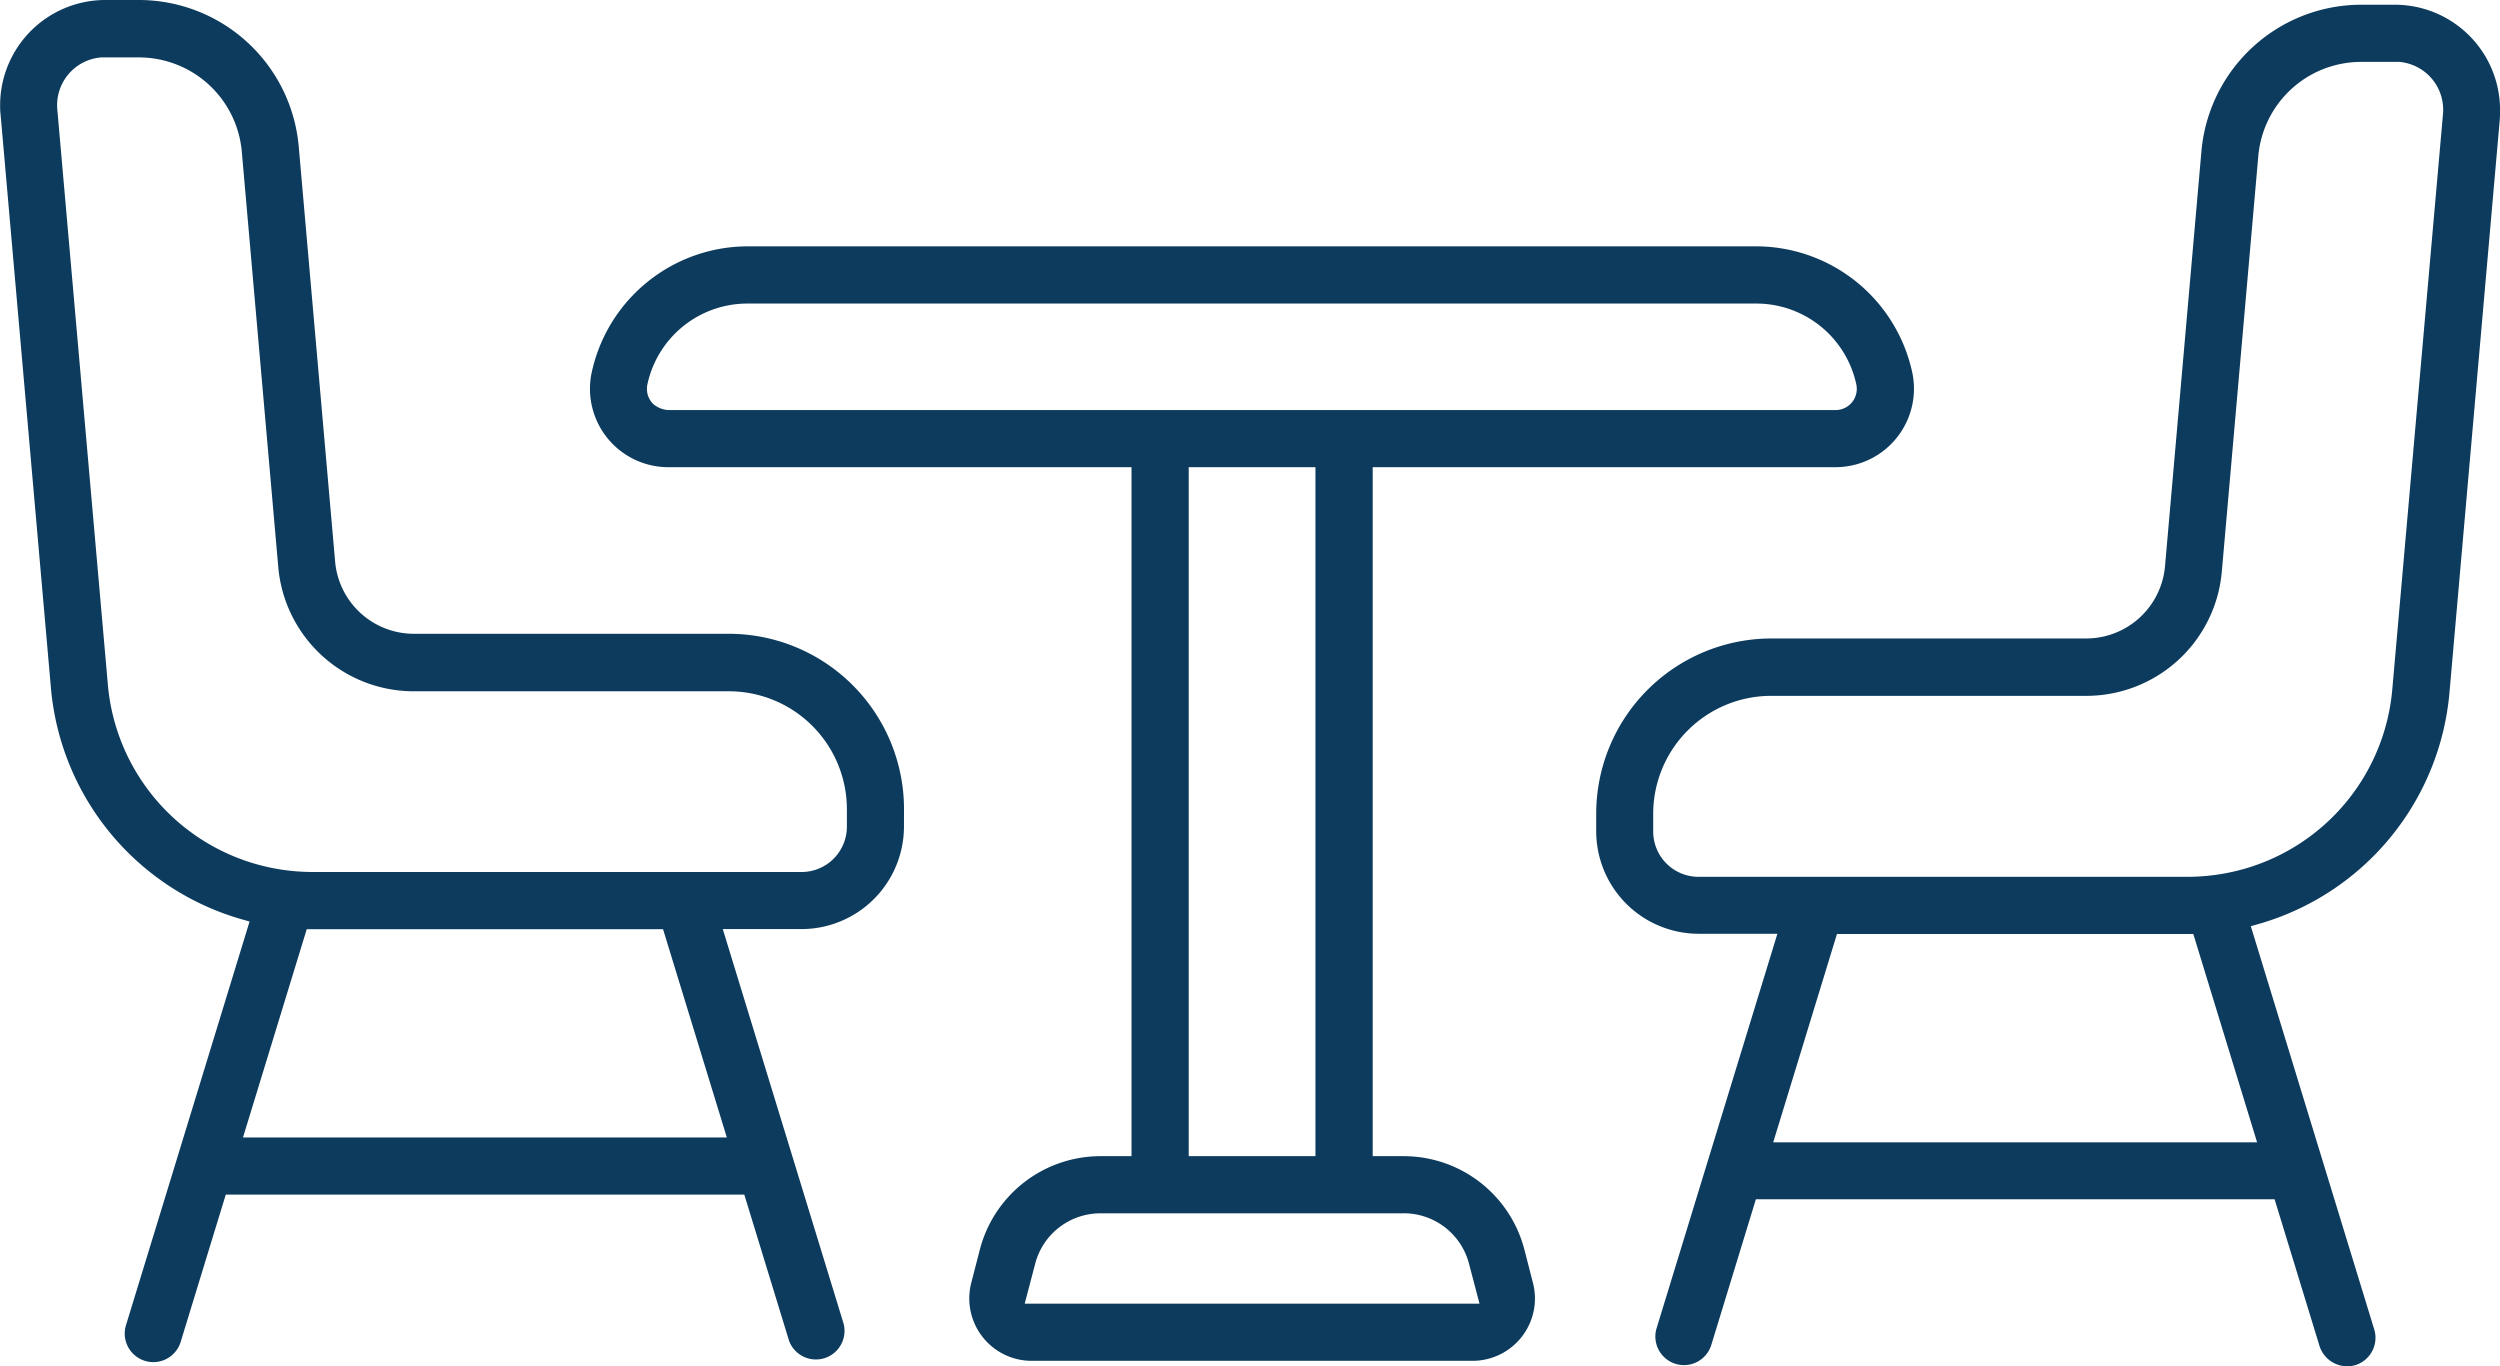
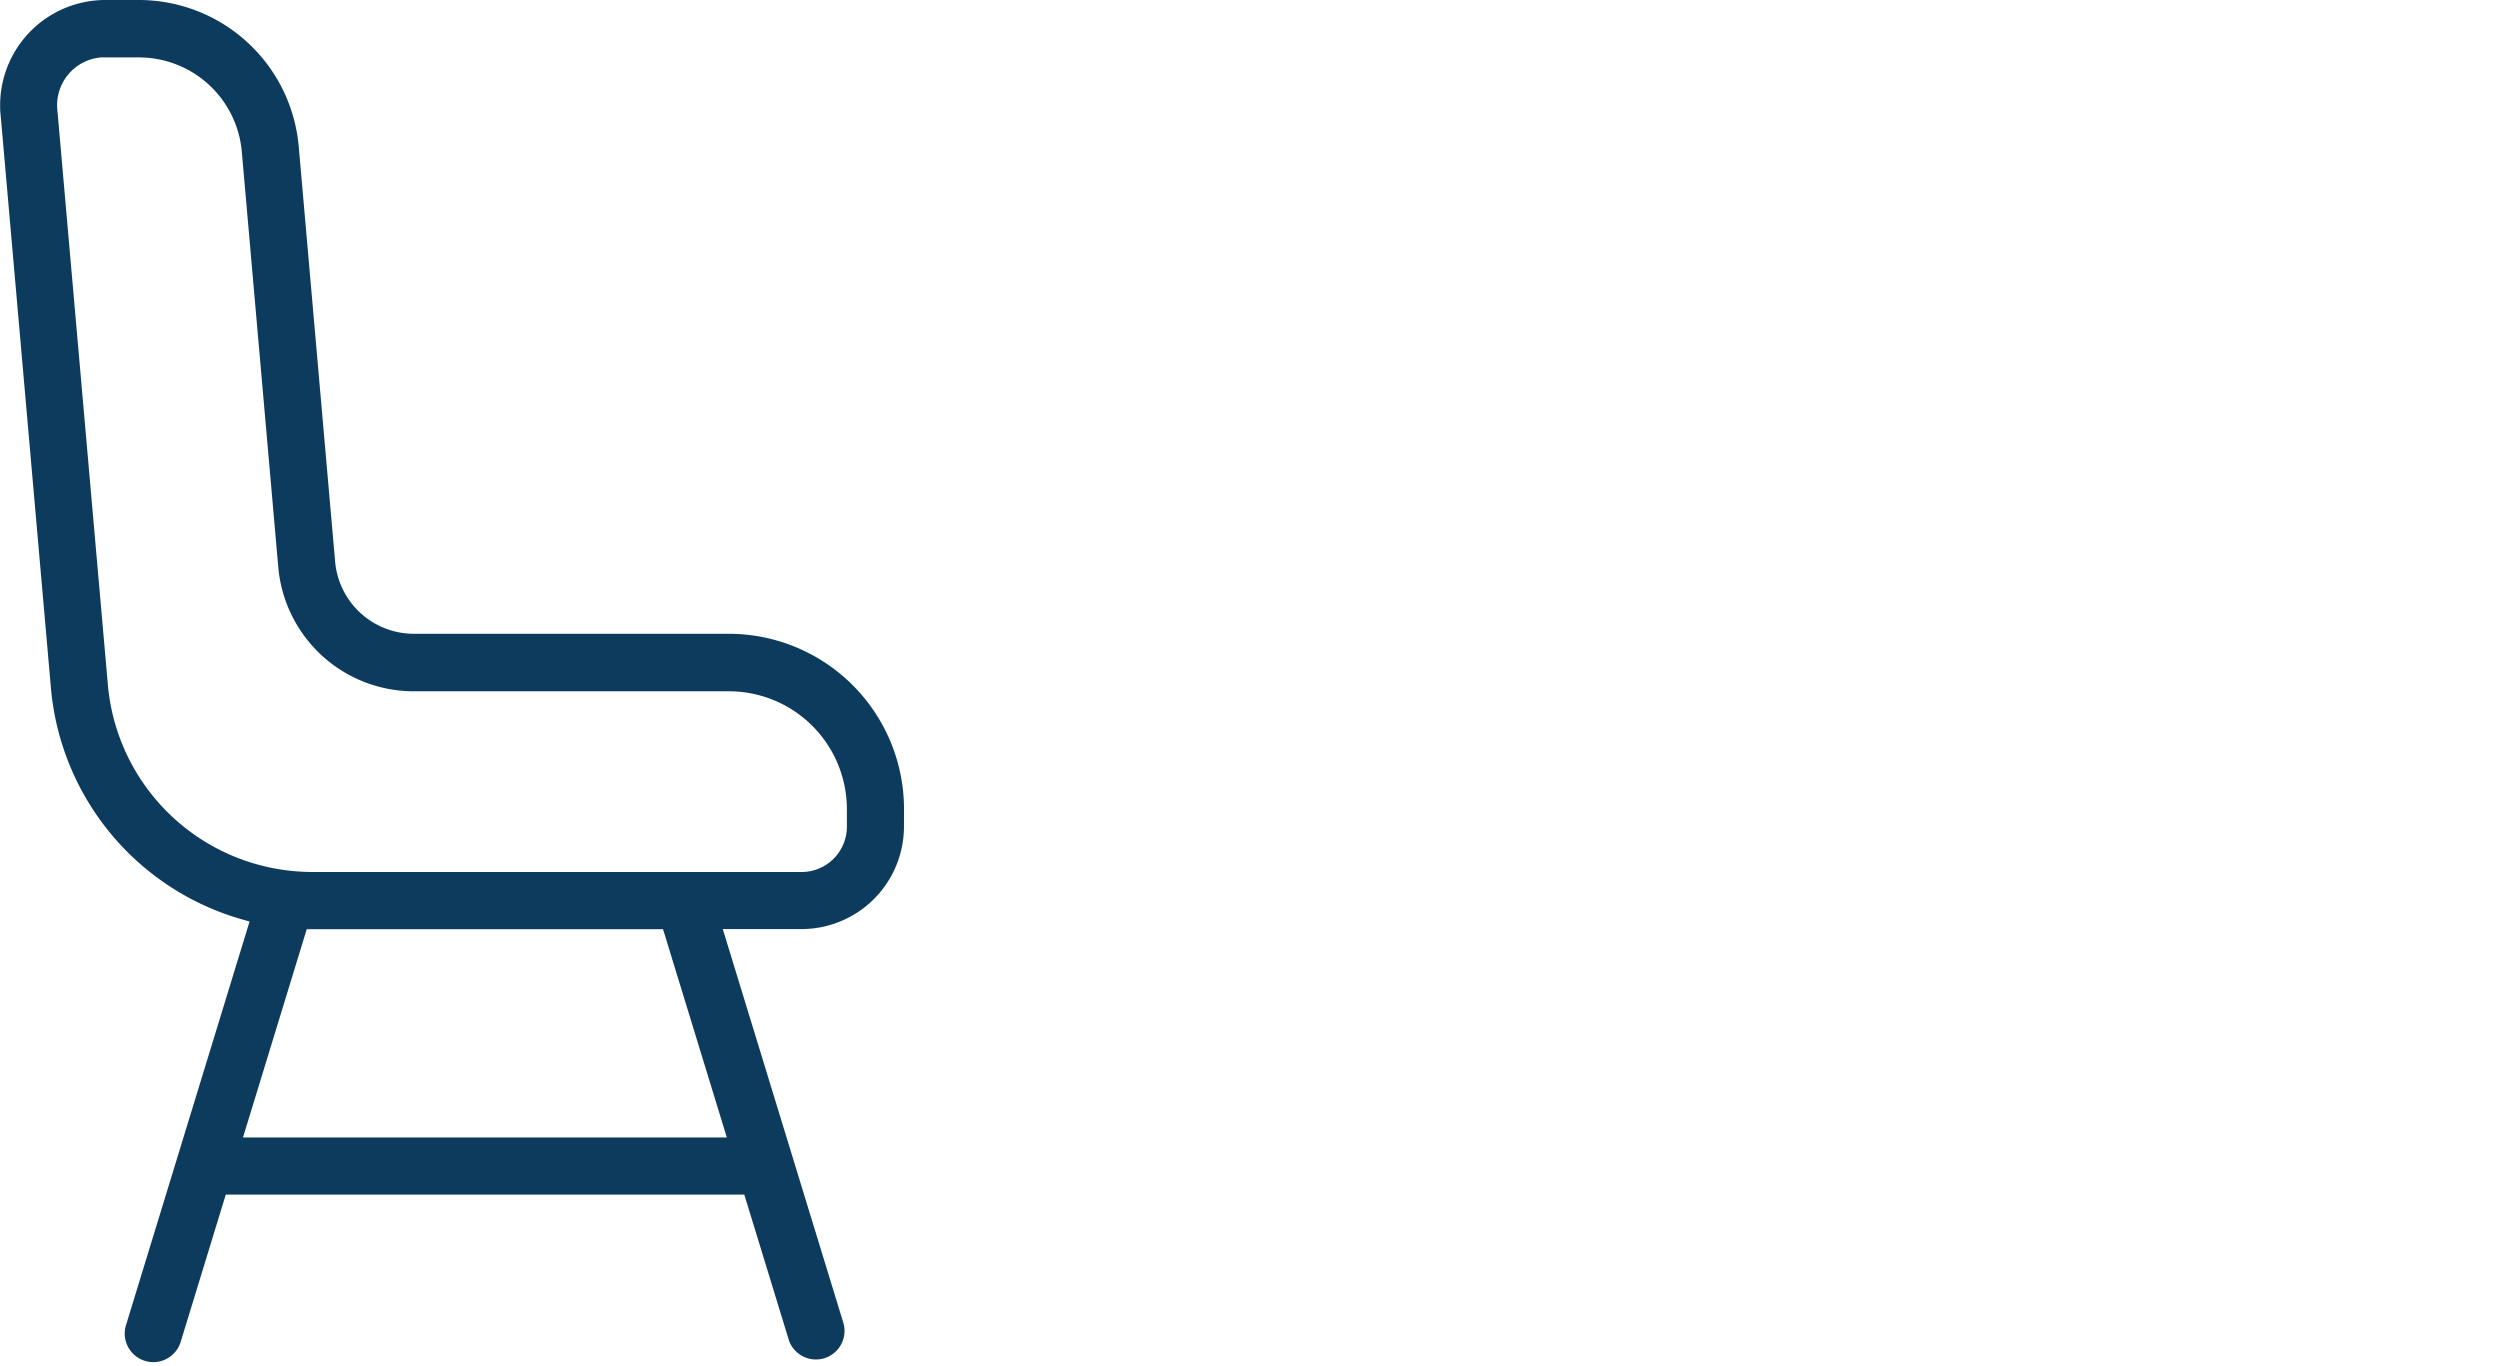
<svg xmlns="http://www.w3.org/2000/svg" width="58.119" height="31.766" viewBox="0 0 58.119 31.766">
  <g id="Group_11690" data-name="Group 11690" transform="translate(-439 -840)">
-     <path id="Path_235" data-name="Path 235" d="M892.488,1110.82a2.446,2.446,0,0,0-2.442-2.446h-.8a3.732,3.732,0,0,0-3.7,3.407l-.847,9.651a1.841,1.841,0,0,1-1.831,1.675h-7.327a4.075,4.075,0,0,0-4.065,4.063v.423a2.385,2.385,0,0,0,2.379,2.379h1.833l-2.81,9.176a.665.665,0,0,0,1.273.385l1.037-3.389h12.059l1.039,3.394a.676.676,0,0,0,.854.457.666.666,0,0,0,.418-.842l-2.864-9.357.19-.054a6.155,6.155,0,0,0,4.426-5.352l1.173-13.36Q892.488,1110.925,892.488,1110.82Zm-5.648,24H875.591l1.482-4.843h8.284Zm3.144-10.542a4.77,4.77,0,0,1-4.206,4.337,4.907,4.907,0,0,1-.563.033H873.851a1.054,1.054,0,0,1-1.05-1.048v-.423a2.743,2.743,0,0,1,2.736-2.736h7.344a3.163,3.163,0,0,0,3.139-2.889l.847-9.649a2.4,2.4,0,0,1,2.386-2.2h.794c.032,0,.064,0,.1,0a1.116,1.116,0,0,1,1.015,1.207Z" transform="translate(-395.368 -268.264)" fill="#0c3b5d" />
    <path id="Path_236" data-name="Path 236" d="M830.313,1126.987a4.076,4.076,0,0,0-4.065-4.064h-7.337a1.839,1.839,0,0,1-1.823-1.676l-.846-9.649a3.733,3.733,0,0,0-3.7-3.409h-.8a2.447,2.447,0,0,0-2.442,2.446c0,.07,0,.141.01.212l1.173,13.359a6.154,6.154,0,0,0,4.426,5.352l.19.054-2.863,9.352a.665.665,0,1,0,1.259.428l1.051-3.432H826.6l1.039,3.393a.665.665,0,0,0,1.269-.394l-2.808-9.171h1.833a2.385,2.385,0,0,0,2.379-2.379Zm-4.119,7.645H814.946l1.482-4.842h8.283Zm2.791-7.219a1.054,1.054,0,0,1-1.05,1.048H816.572a4.916,4.916,0,0,1-.564-.033,4.771,4.771,0,0,1-4.205-4.339l-1.174-13.358a1.114,1.114,0,0,1,1.015-1.207c.031,0,.063,0,.095,0h.795a2.4,2.4,0,0,1,2.385,2.2l.847,9.646a3.163,3.163,0,0,0,3.138,2.89h7.344a2.743,2.743,0,0,1,2.737,2.736Z" transform="translate(-370.297 -268.189)" fill="#0c3b5d" />
    <g id="Group_89" data-name="Group 89" transform="translate(452.716 845.727)">
-       <path id="Path_237" data-name="Path 237" d="M880.918,1123.827h0Z" transform="translate(-851.893 -1120.222)" fill="#0c3b5d" />
-       <path id="Path_238" data-name="Path 238" d="M863.06,1121.094a1.816,1.816,0,0,0-.037-.364,3.718,3.718,0,0,0-3.611-2.944H835.928a3.717,3.717,0,0,0-3.61,2.944,1.822,1.822,0,0,0,1.786,2.19H844.87v16.017h-.725a2.9,2.9,0,0,0-2.8,2.168l-.2.776a1.45,1.45,0,0,0,1.4,1.814H852.8a1.451,1.451,0,0,0,1.449-1.45,1.47,1.47,0,0,0-.047-.364l-.2-.777a2.9,2.9,0,0,0-2.8-2.167h-.725v-16.017h10.765A1.825,1.825,0,0,0,863.06,1121.094ZM851.2,1140.265h0a1.567,1.567,0,0,1,1.517,1.176l.243.925H842.387l.243-.926a1.566,1.566,0,0,1,1.516-1.174H851.2Zm-5-1.328v-16.017h2.946v16.017ZM834.1,1121.592a.594.594,0,0,1-.347-.139.49.49,0,0,1-.148-.347.5.5,0,0,1,.011-.113,2.377,2.377,0,0,1,2.307-1.877h23.488a2.378,2.378,0,0,1,2.309,1.881.493.493,0,0,1-.378.584h0a.475.475,0,0,1-.1.011H834.1Z" transform="translate(-832.281 -1117.786)" fill="#0c3b5d" />
-     </g>
+       </g>
  </g>
</svg>